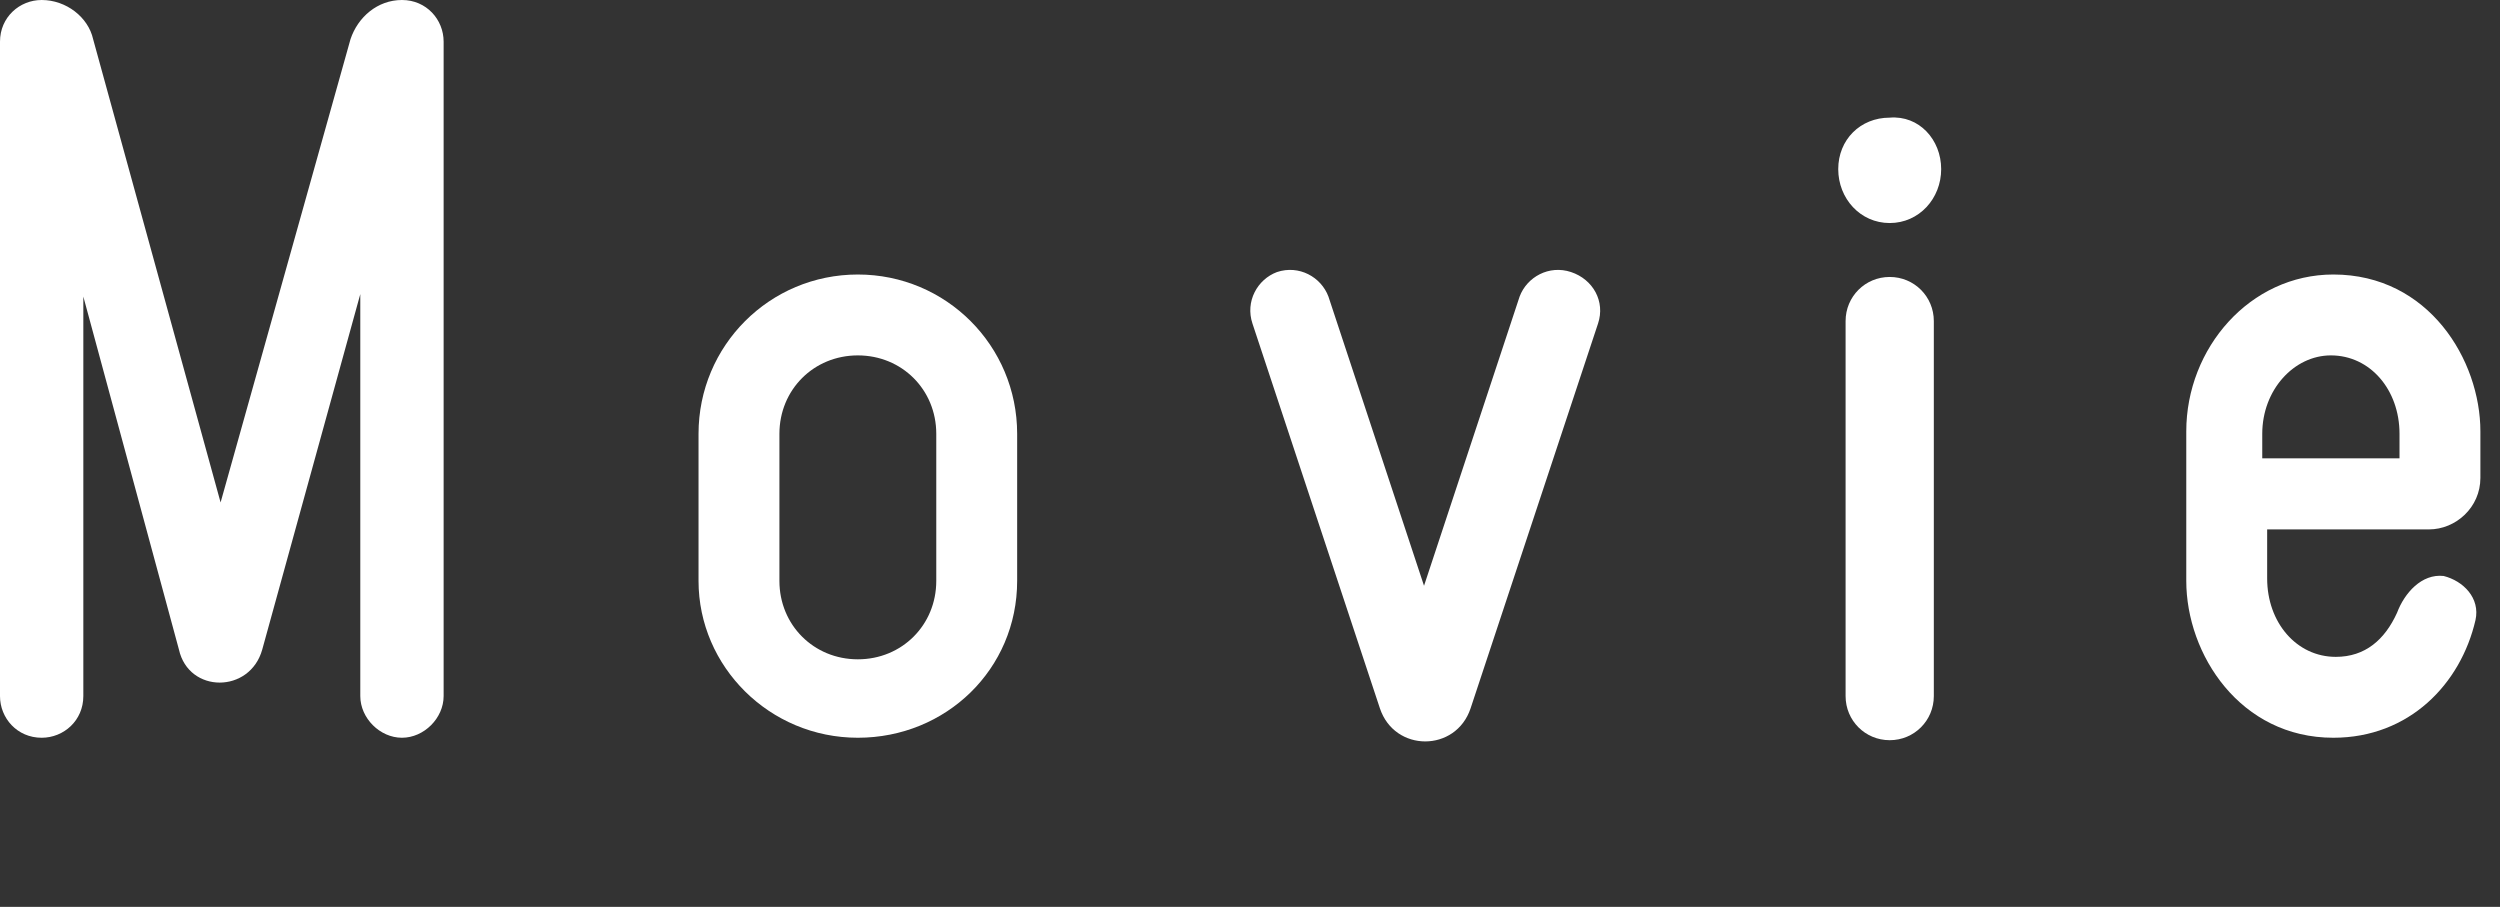
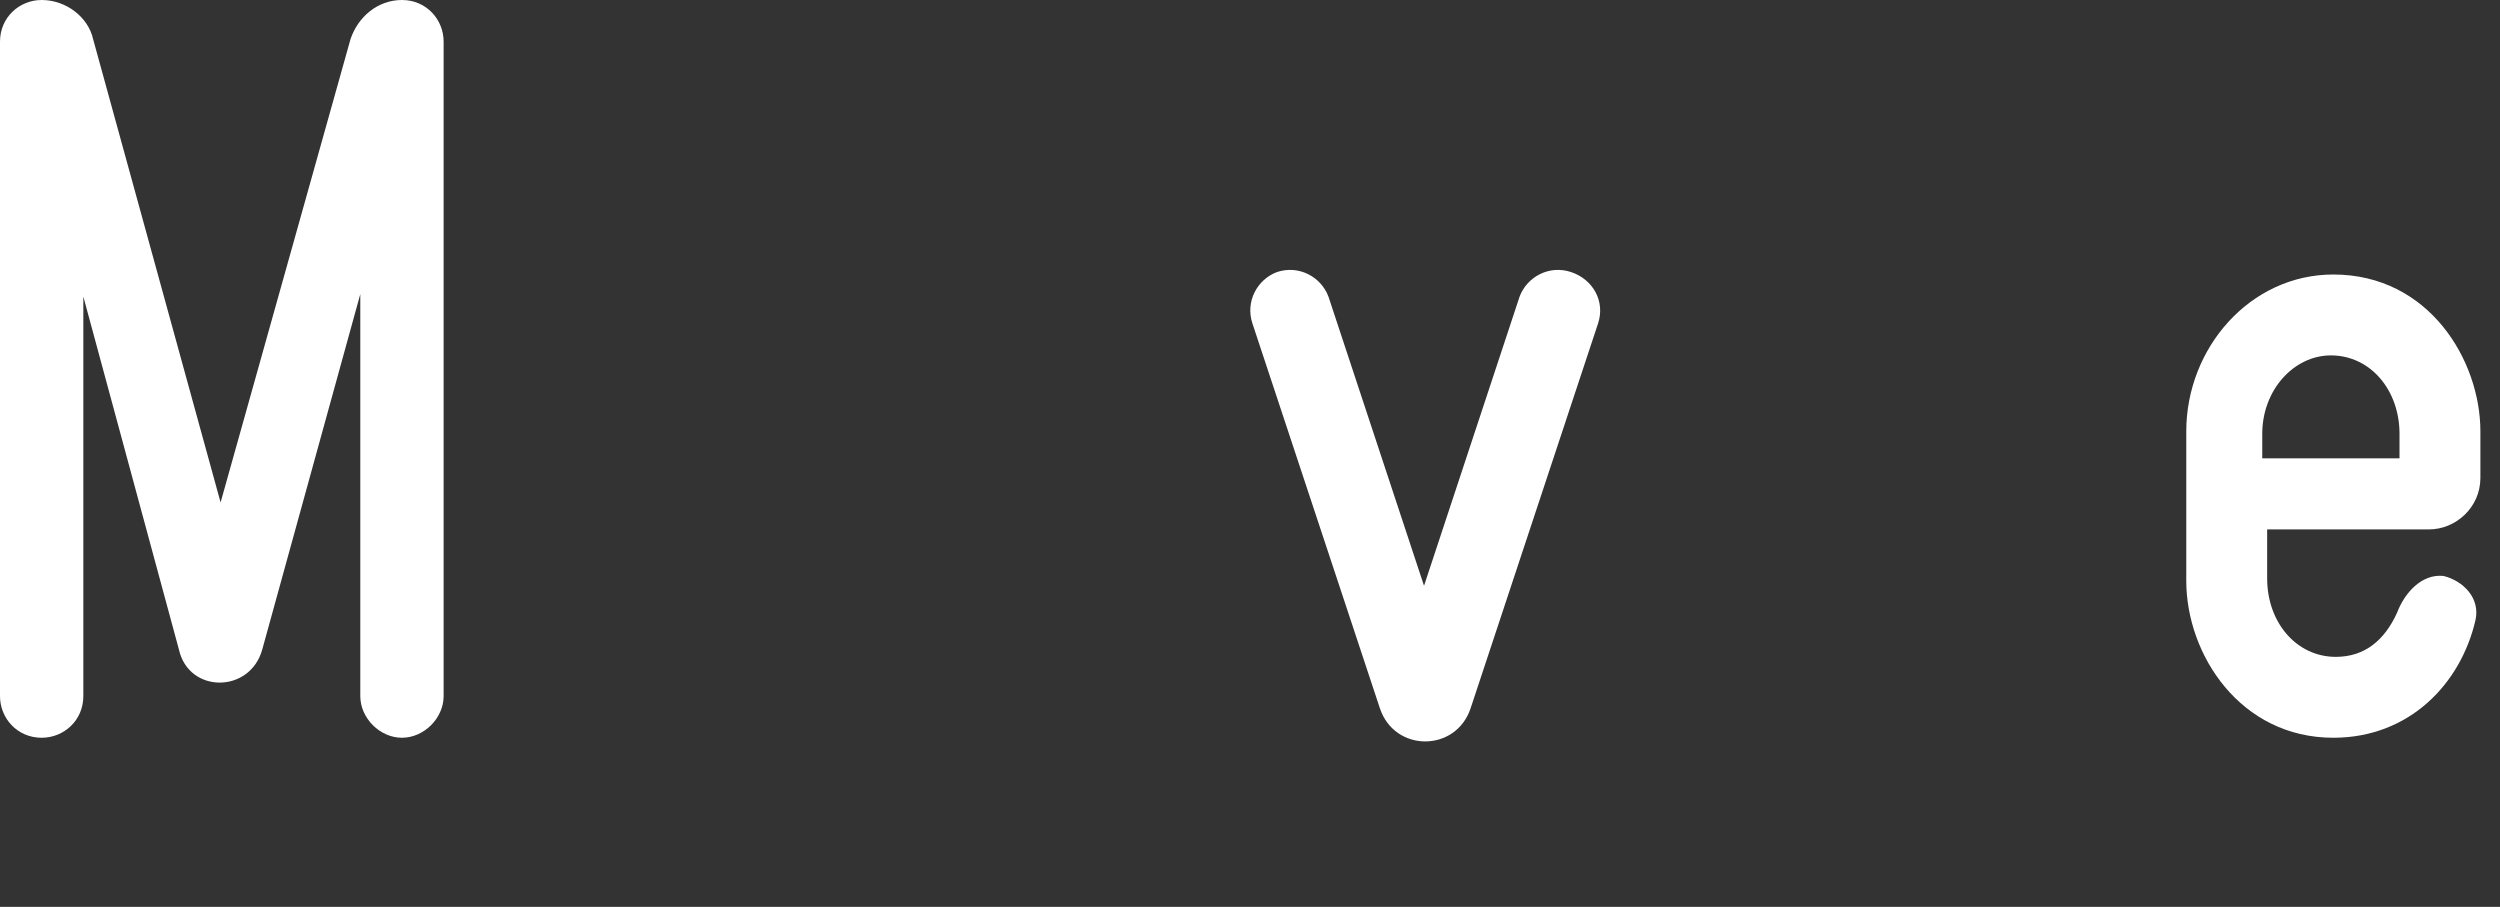
<svg xmlns="http://www.w3.org/2000/svg" version="1.1" id="レイヤー_1" x="0px" y="0px" width="102px" height="37px" viewBox="0 0 102 37" style="enable-background:new 0 0 102 37;" xml:space="preserve">
  <rect x="0" y="0" width="102" height="37" fill="#333333" stroke="none" />
  <style type="text/css">
	.st0{fill:#FFFFFF;}
</style>
  <g>
    <path class="st0" d="M16.4,0c1,0,1.7,0.8,1.7,1.7v26.7c0,0.9-0.8,1.7-1.7,1.7c-0.9,0-1.7-0.8-1.7-1.7V12l-4,14.5   c-0.5,1.8-3,1.8-3.4,0L3.4,12.1v16.3c0,1-0.8,1.7-1.7,1.7c-1,0-1.7-0.8-1.7-1.7V1.7C0,0.7,0.8,0,1.7,0c1,0,1.9,0.7,2.1,1.6L9,20.5   l5.3-18.9C14.6,0.7,15.4,0,16.4,0z" />
-     <path class="st0" d="M35,11.2c3.6,0,6.5,2.9,6.5,6.5v6c0,3.6-2.9,6.4-6.5,6.4s-6.5-2.9-6.5-6.4v-6C28.5,14.1,31.4,11.2,35,11.2z    M35,26.9c1.8,0,3.2-1.4,3.2-3.2v-6c0-1.8-1.4-3.2-3.2-3.2s-3.2,1.4-3.2,3.2v6C31.8,25.5,33.2,26.9,35,26.9z" />
    <path class="st0" d="M65.2,13.2L60,28.9c-0.6,1.8-3.1,1.8-3.7,0l-5.2-15.7c-0.3-0.9,0.2-1.8,1-2.1c0.9-0.3,1.8,0.2,2.1,1l3.9,11.8   L62,12.1c0.3-0.8,1.2-1.3,2.1-1C65,11.4,65.5,12.3,65.2,13.2z" />
-     <path class="st0" d="M79.2,6.9c0,1.2-0.9,2.2-2.1,2.2S75,8.1,75,6.9s0.9-2.1,2.1-2.1C78.3,4.7,79.2,5.7,79.2,6.9z M78.9,28.4   c0,1-0.8,1.8-1.8,1.8s-1.8-0.8-1.8-1.8V13.1c0-1,0.8-1.8,1.8-1.8s1.8,0.8,1.8,1.8V28.4z" />
    <path class="st0" d="M101,25.3c-0.6,2.6-2.7,4.8-5.8,4.8c-3.8,0-6-3.4-6-6.4v-6.1c0-3.4,2.6-6.4,6-6.4c3.9,0,6,3.5,6,6.4v1.9   c0,1.2-1,2.1-2.1,2.1h-6.6v2c0,1.8,1.2,3.2,2.8,3.2c1.2,0,2-0.7,2.5-1.8c0.3-0.8,1-1.6,1.9-1.5C100.5,23.7,101.2,24.4,101,25.3z    M92.4,18.7h5.5v-1c0-1.8-1.2-3.2-2.8-3.2c-1.5,0-2.8,1.4-2.8,3.2v1H92.4z" />
  </g>
</svg>